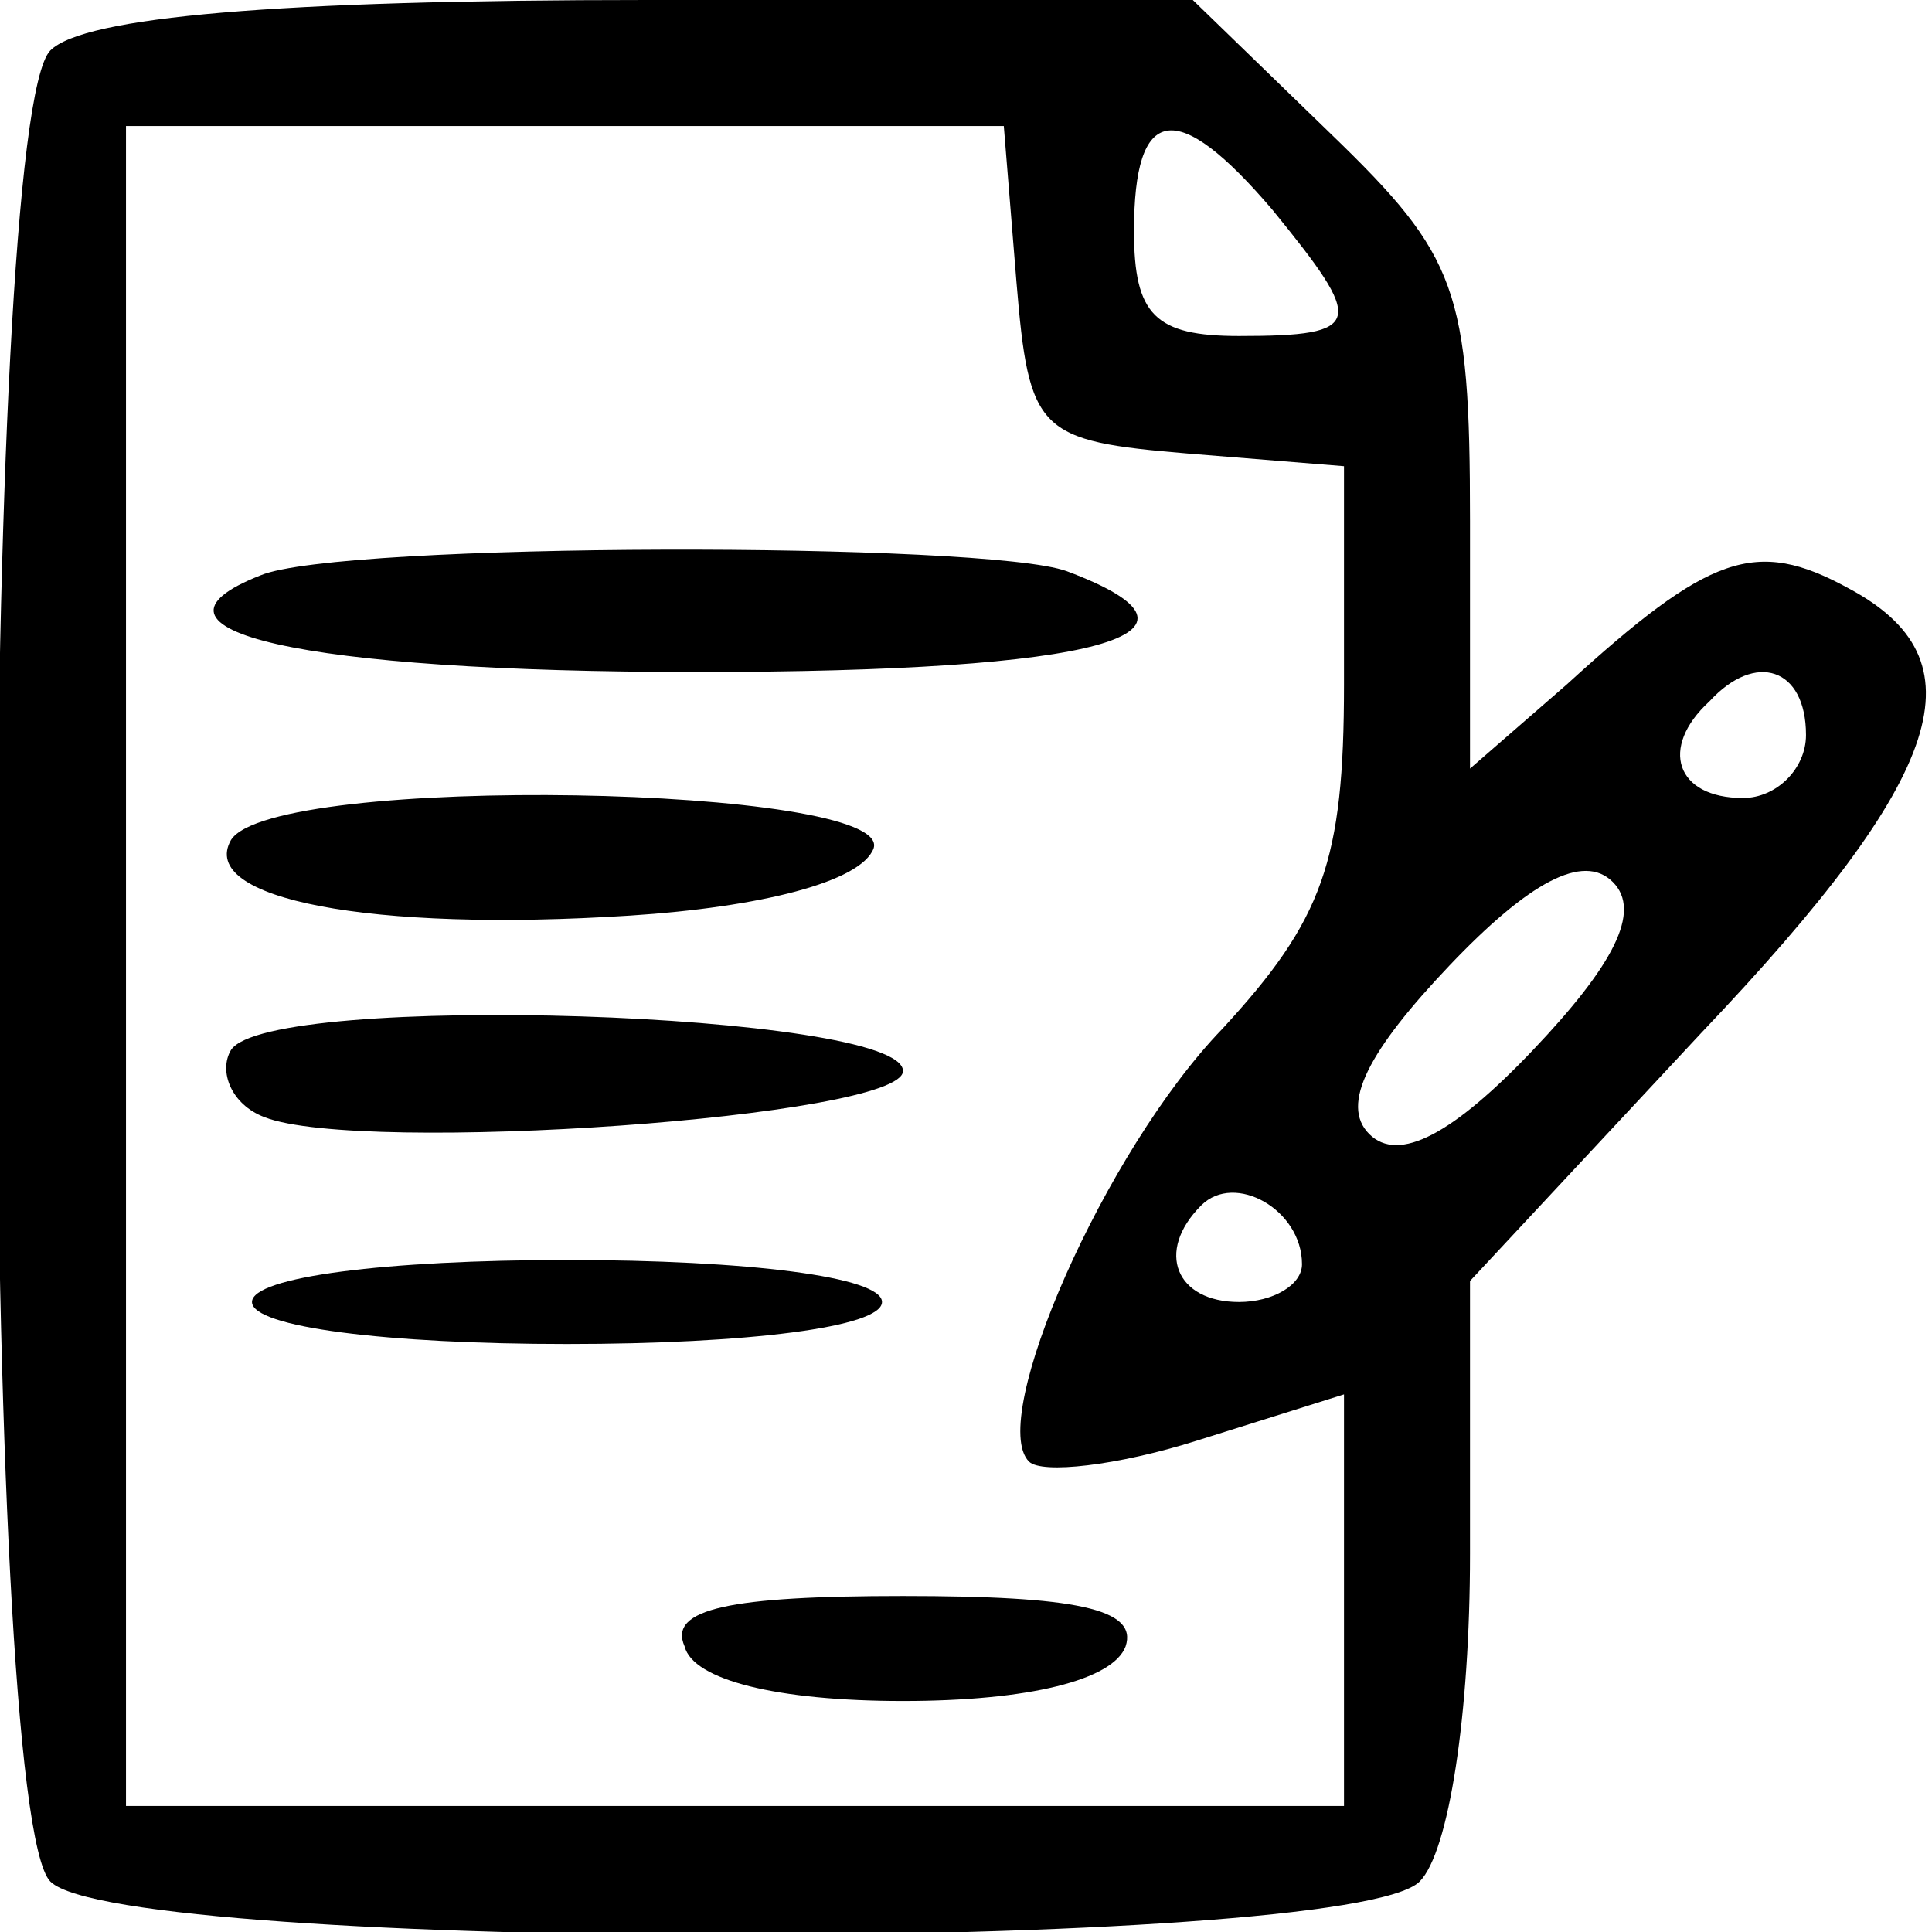
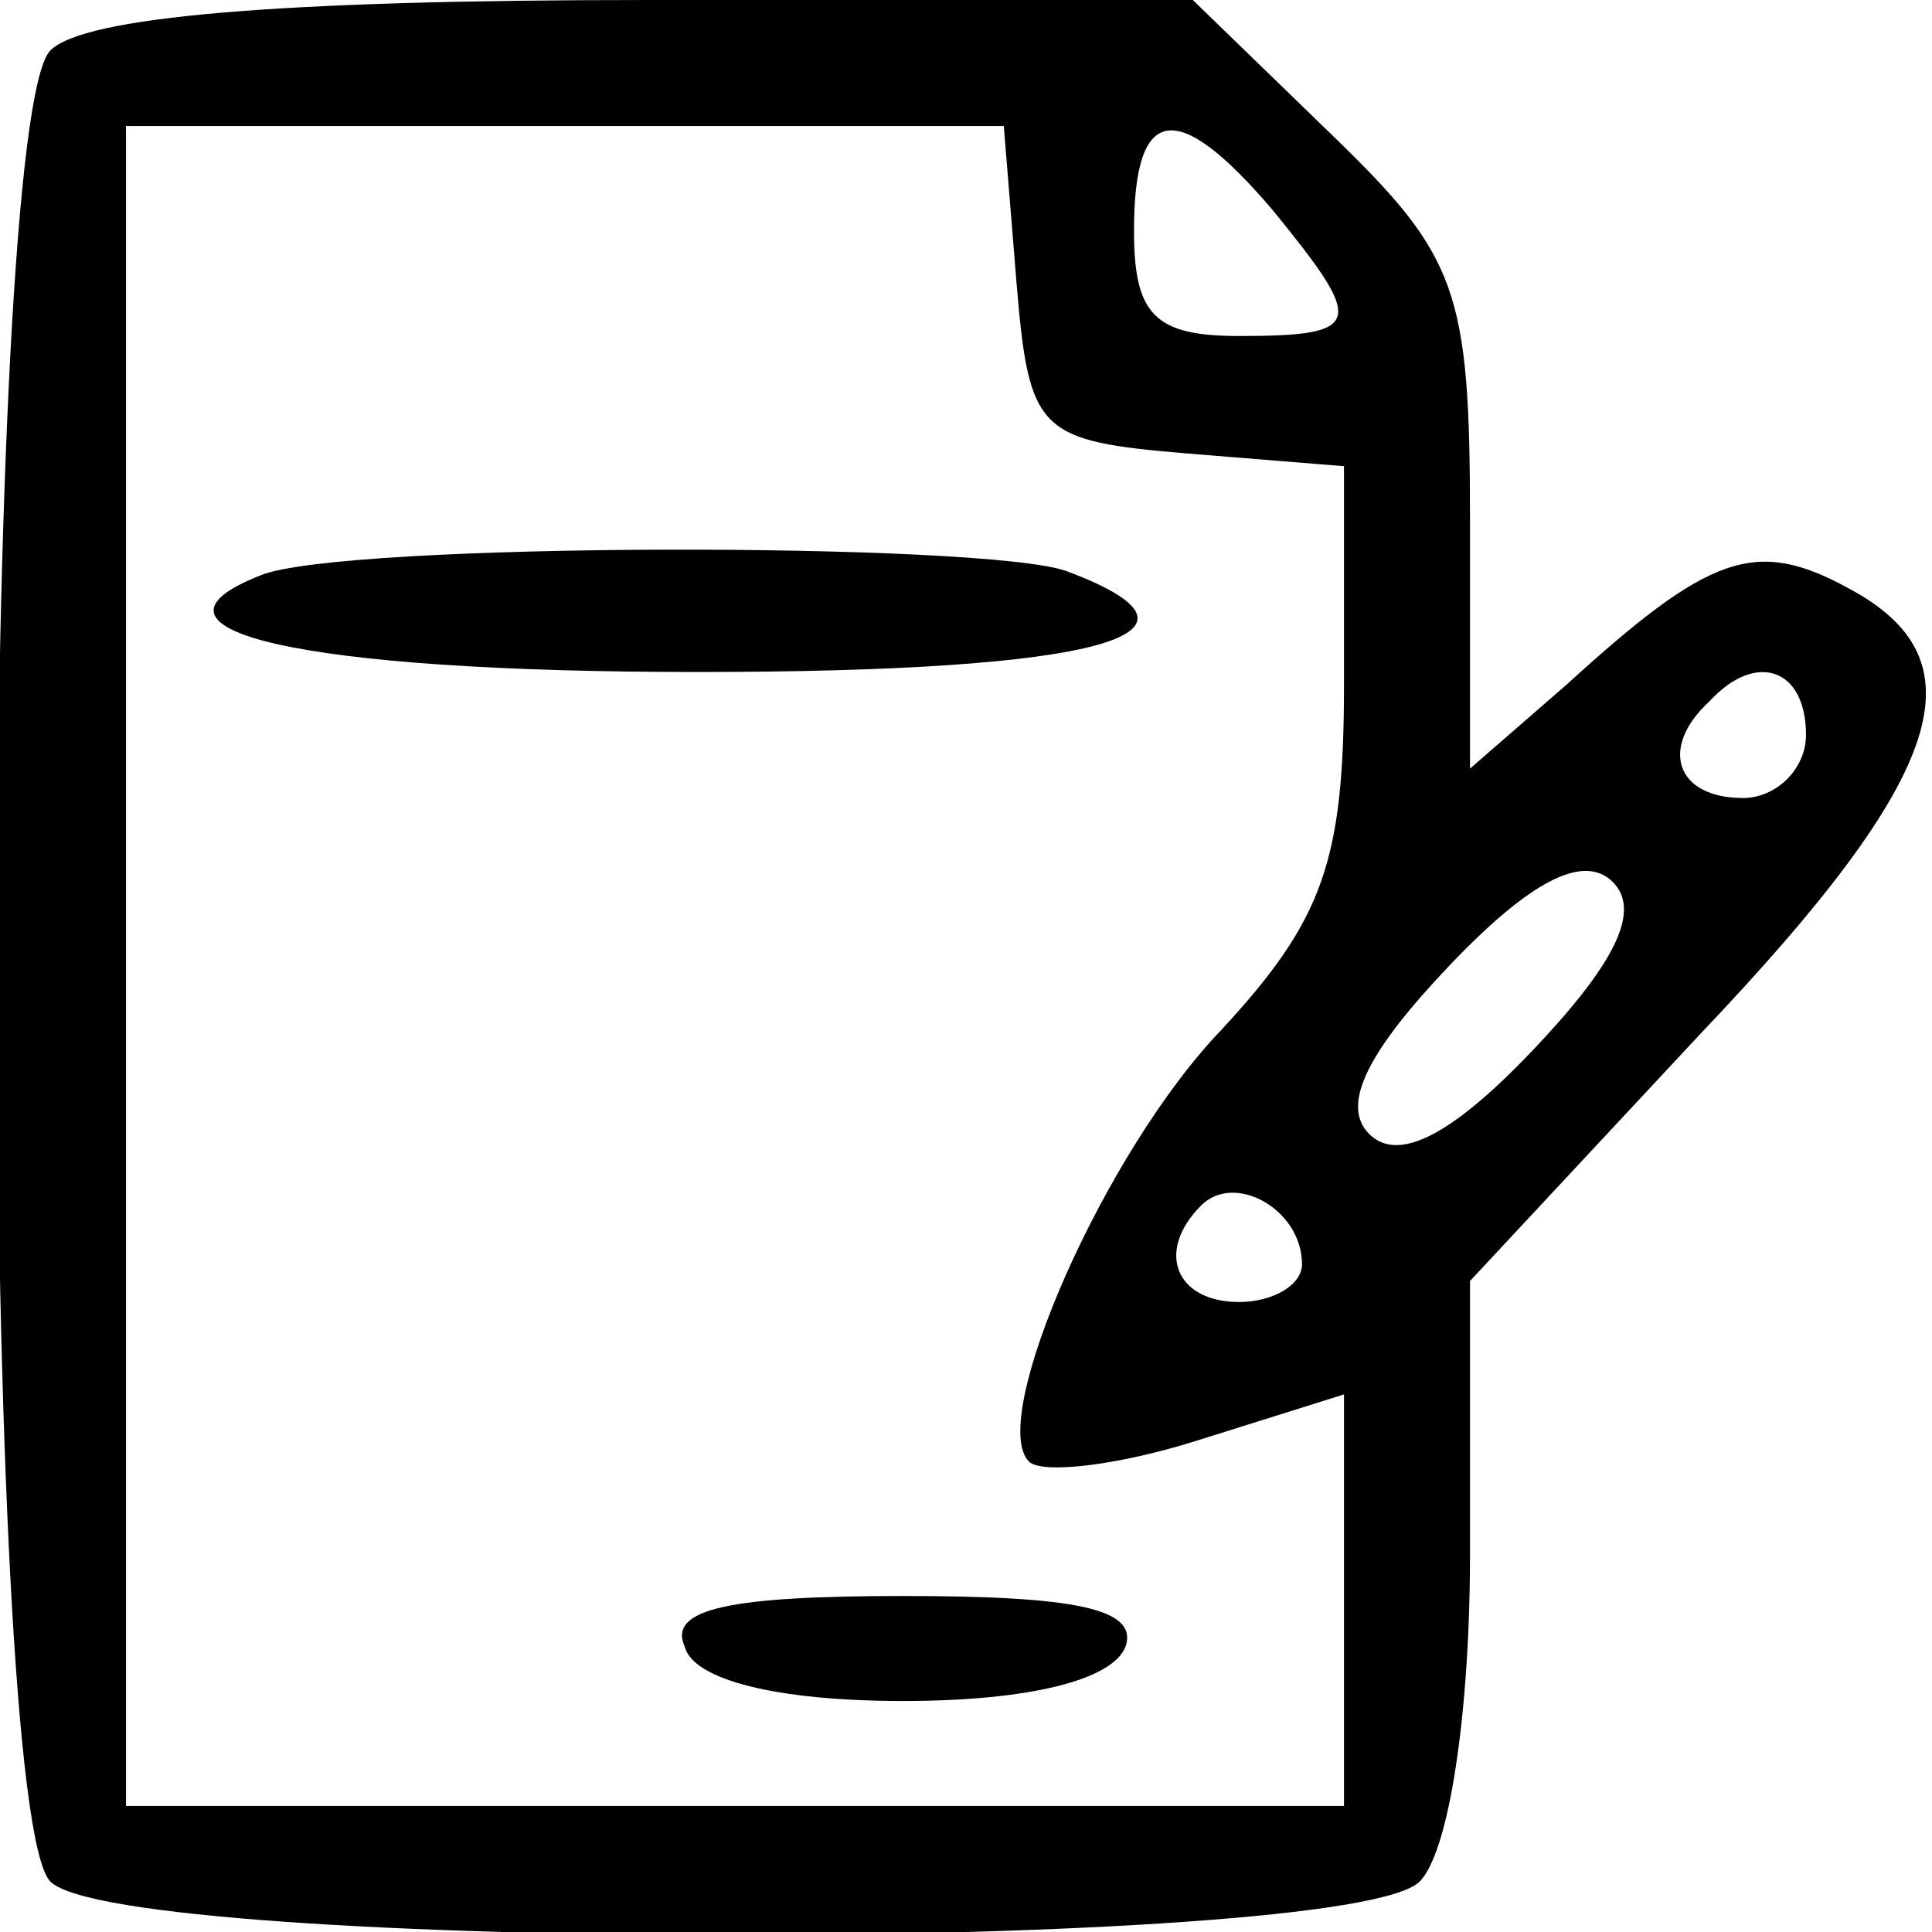
<svg xmlns="http://www.w3.org/2000/svg" version="1.0" width="46pt" height="46pt" viewBox="0 0 46 46" preserveAspectRatio="xMidYMid meet">
  <g transform="translate(0,46) scale(0.1,-0.1)" fill="#000000" stroke="none">
    <path d="M12 448 c-17 -17 -17 -419 0 -436 17 -17 309 -17 326 0 7 7 12 40 12 78 l0 65 55 59 c59 62 67 89 35 106 -22 12 -33 8 -67 -23 l-23 -20 0 59 c0 55 -3 63 -33 92 l-33 32 -130 0 c-88 0 -134 -4 -142 -12z m230 -55 c3 -36 5 -38 41 -41 l37 -3 0 -52 c0 -42 -5 -56 -29 -82 -28 -29 -56 -93 -46 -103 3 -3 21 -1 40 5 l35 11 0 -49 0 -49 -145 0 -145 0 0 200 0 200 104 0 105 0 3 -37z m61 17 c22 -27 22 -30 -8 -30 -20 0 -25 5 -25 25 0 30 10 32 33 5z m127 -125 c0 -8 -7 -15 -15 -15 -16 0 -20 12 -8 23 11 12 23 8 23 -8z m-65 -75 c-19 -20 -32 -27 -39 -20 -7 7 0 20 19 40 19 20 32 27 39 20 7 -7 0 -20 -19 -40z m-55 -51 c0 -5 -7 -9 -15 -9 -15 0 -20 12 -9 23 8 8 24 -1 24 -14z" />
    <path d="M62 323 c-33 -13 9 -23 104 -23 96 0 128 9 88 24 -19 7 -173 7 -192 -1z" />
-     <path d="M55 260 c-8 -14 33 -22 95 -18 31 2 55 8 58 16 5 15 -143 18 -153 2z" />
-     <path d="M55 210 c-3 -5 0 -13 8 -16 23 -9 152 0 152 11 0 14 -151 19 -160 5z" />
-     <path d="M60 150 c0 -6 32 -10 75 -10 43 0 75 4 75 10 0 6 -32 10 -75 10 -43 0 -75 -4 -75 -10z" />
    <path d="M163 68 c2 -8 22 -13 52 -13 30 0 50 5 53 13 3 9 -12 12 -53 12 -41 0 -56 -3 -52 -12z" />
  </g>
</svg>